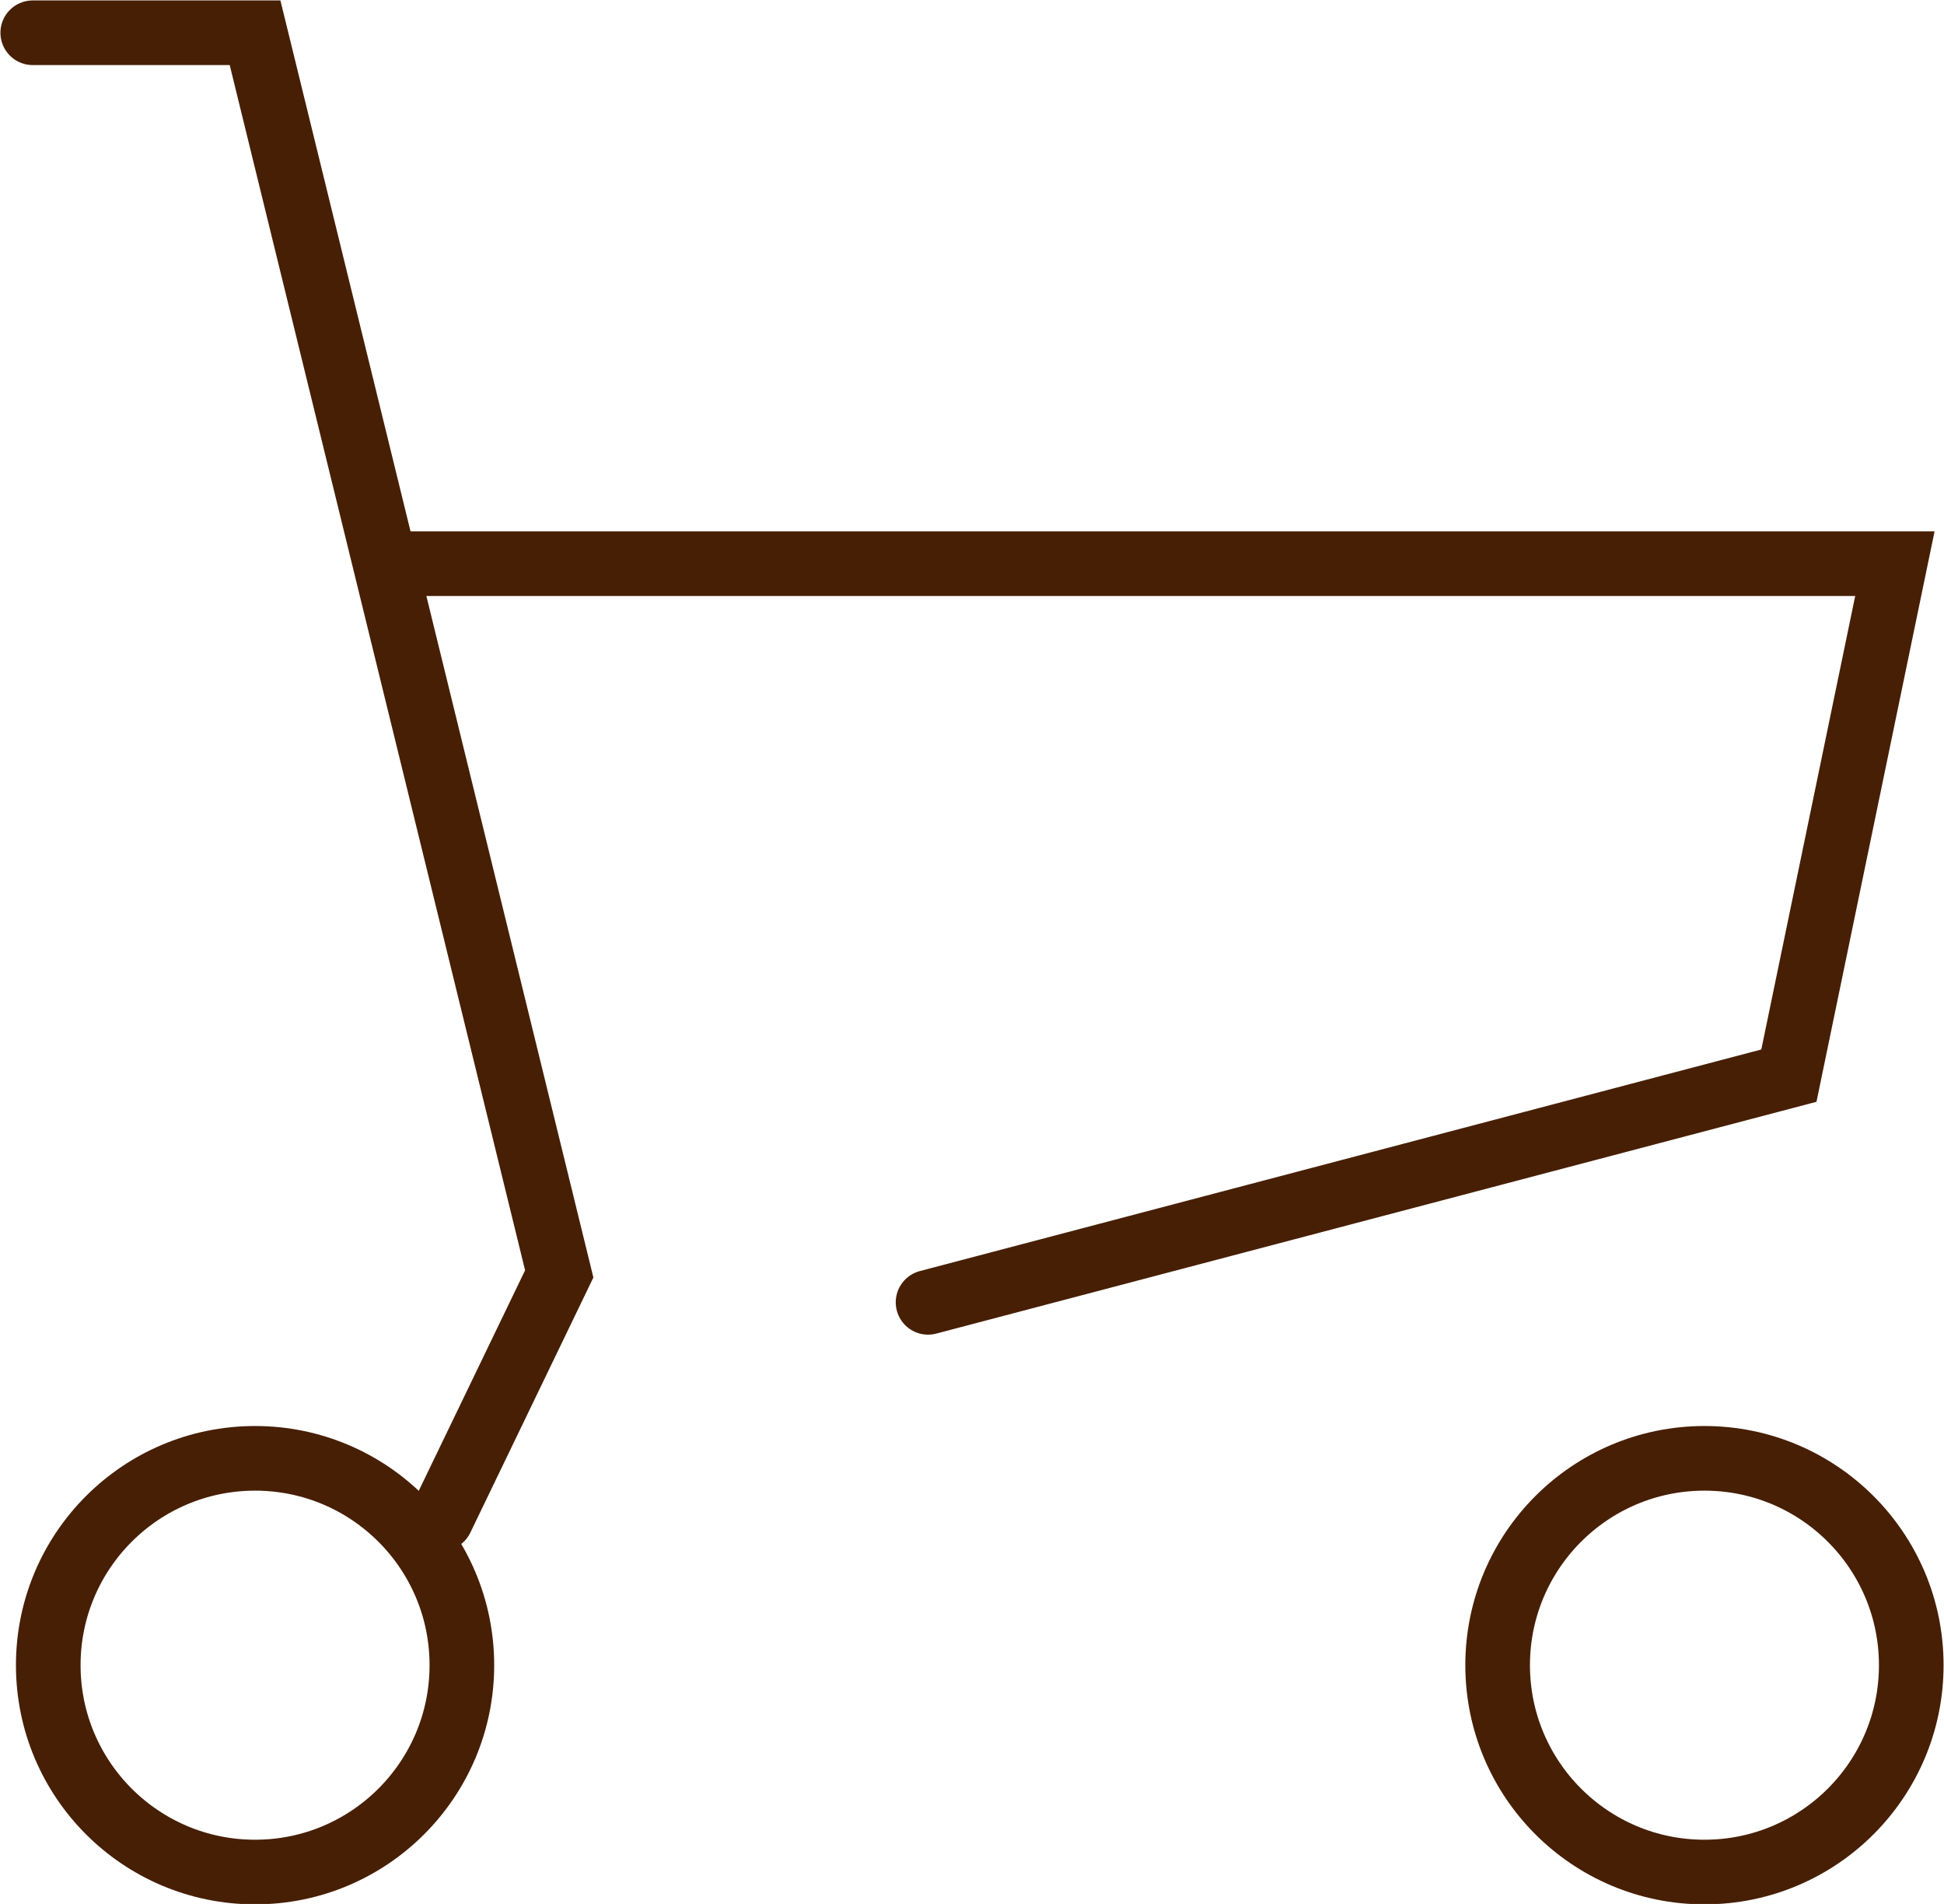
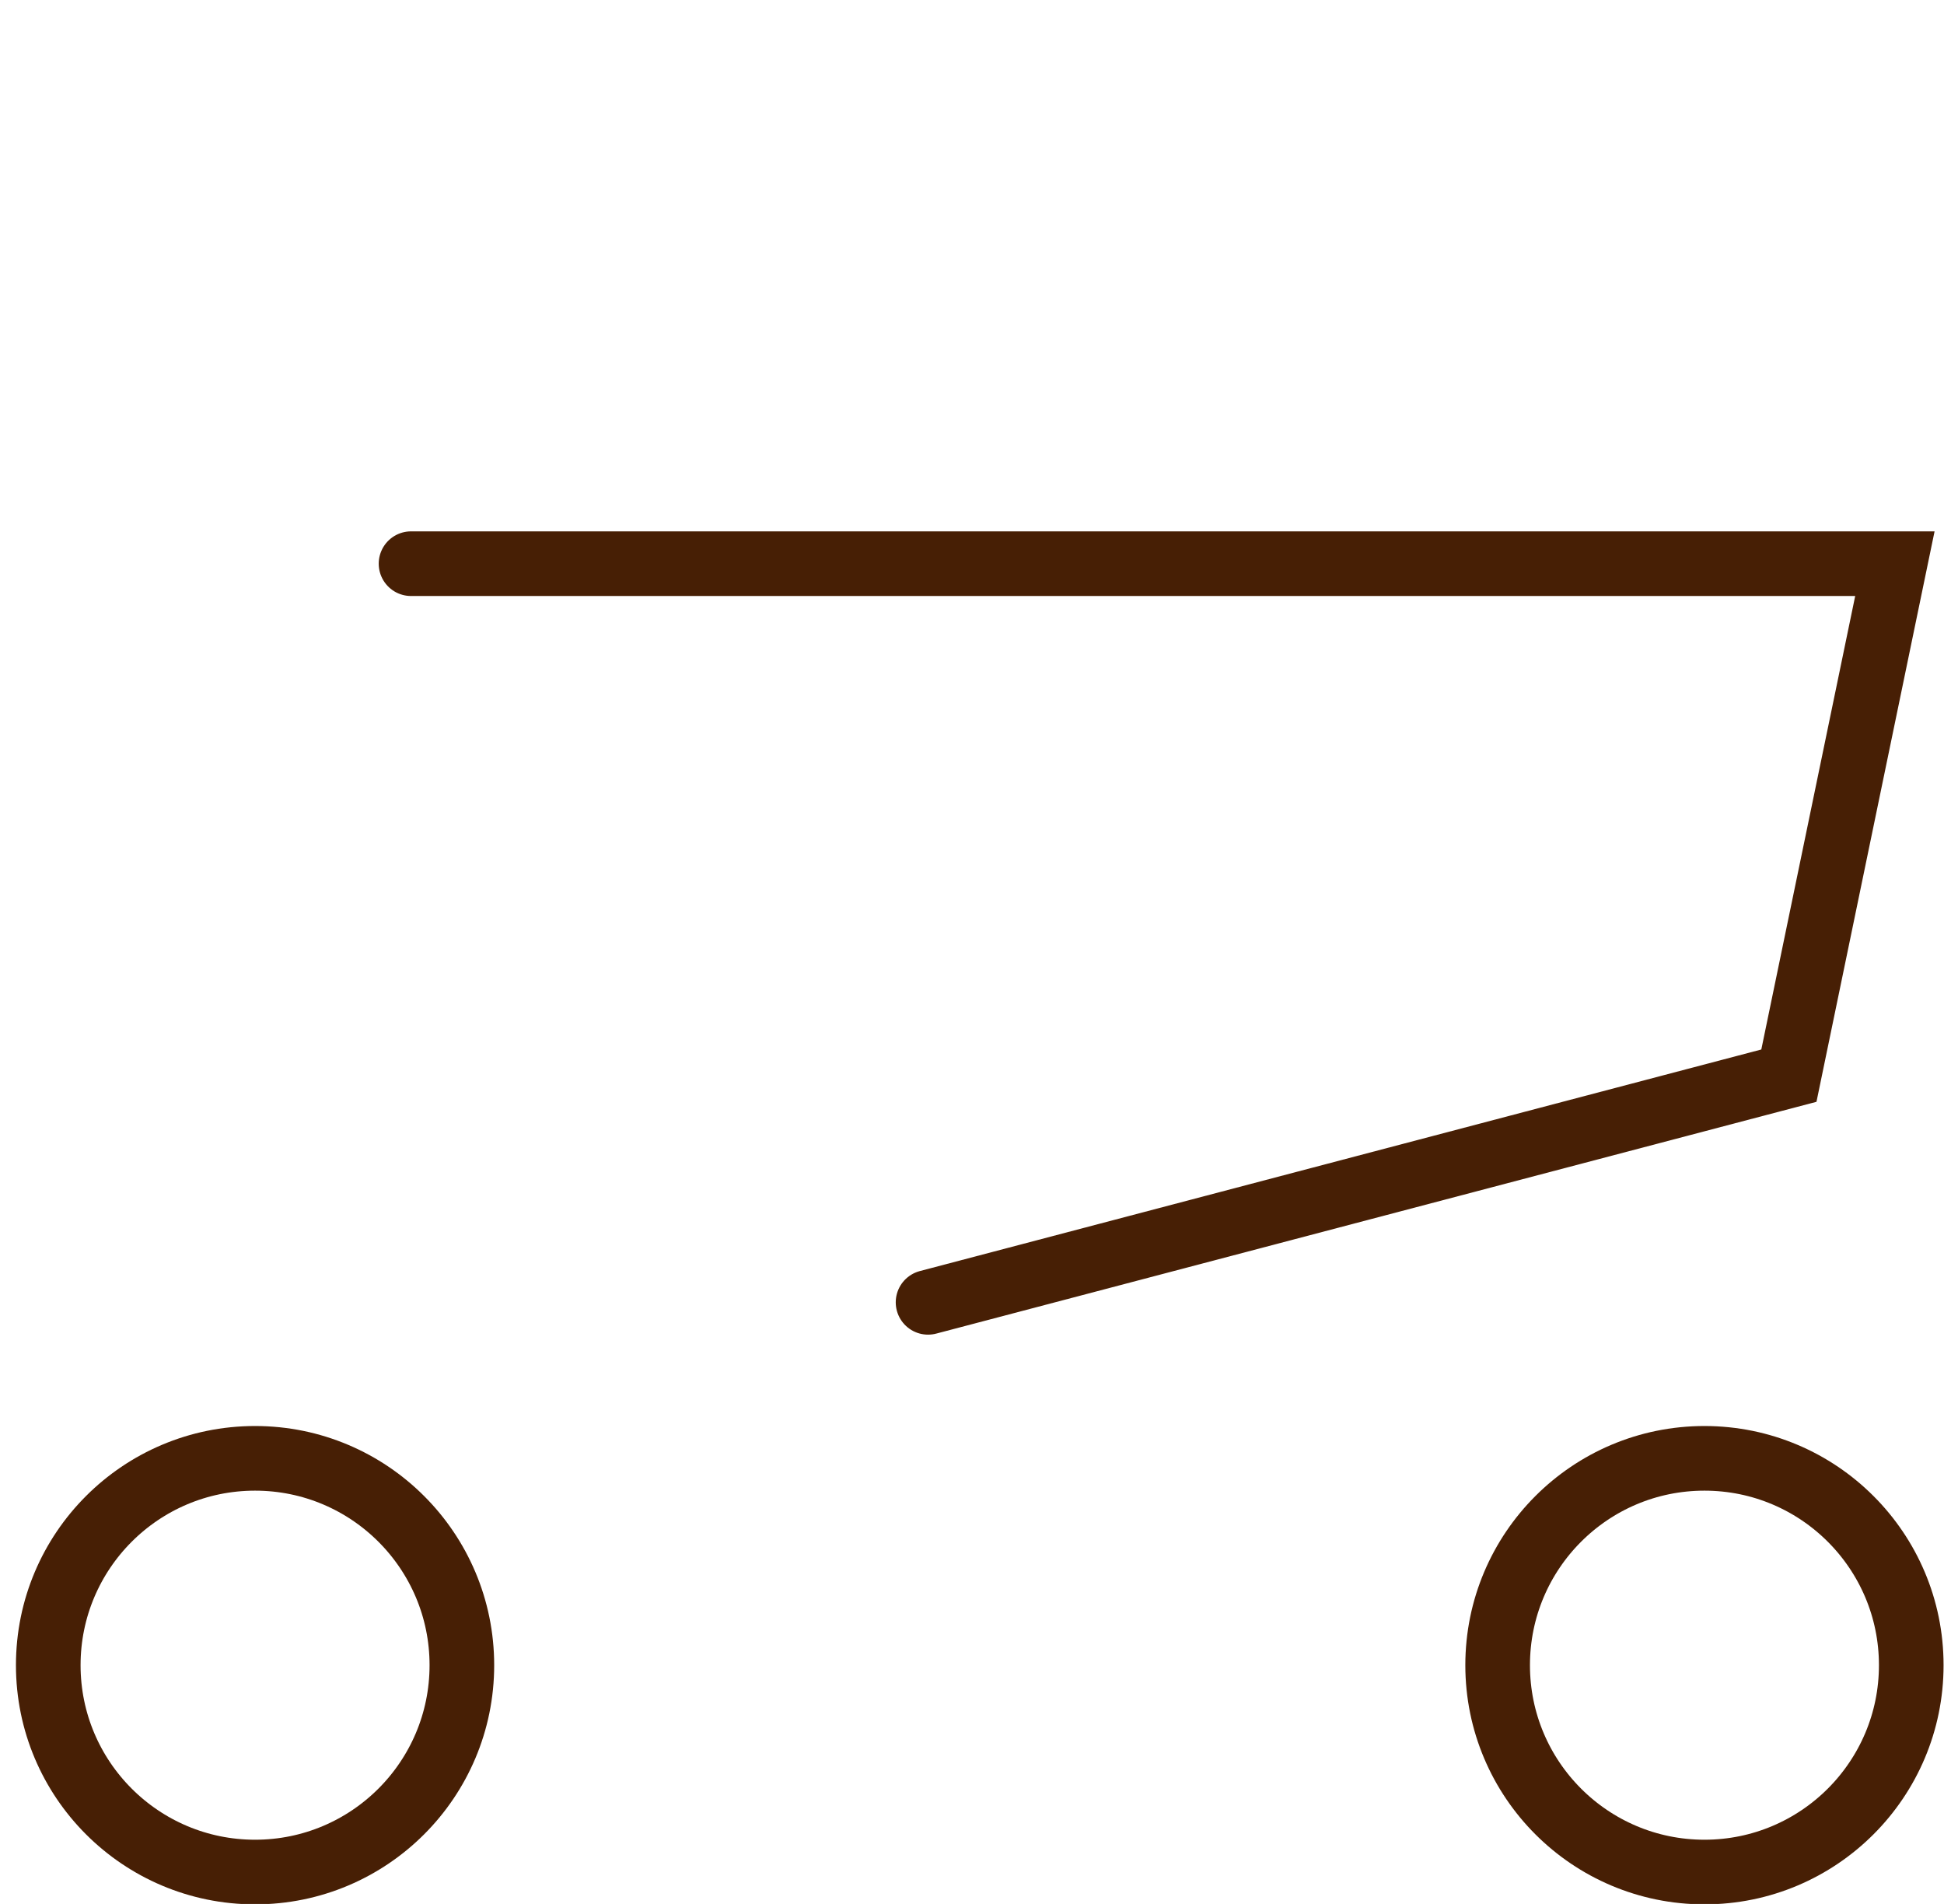
<svg xmlns="http://www.w3.org/2000/svg" id="b" data-name="レイヤー 2" width="22.56" height="22.09" viewBox="0 0 22.56 22.09">
  <defs>
    <style>
      .d {
        fill: none;
        stroke: #471f05;
        stroke-linecap: round;
        stroke-miterlimit: 10;
        stroke-width: .75px;
      }
    </style>
  </defs>
  <g id="c" data-name="レイヤー 1">
    <g>
      <polyline class="d" points="4.77 6.54 21.99 6.54 20.76 12.48 10.77 15.11" />
-       <polyline class="d" points=".38 .38 2.96 .38 6.49 14.78 5.12 17.62" />
      <circle class="d" cx="2.96" cy="19.32" r="2.4" />
      <circle class="d" cx="19.78" cy="19.32" r="2.4" />
    </g>
  </g>
</svg>